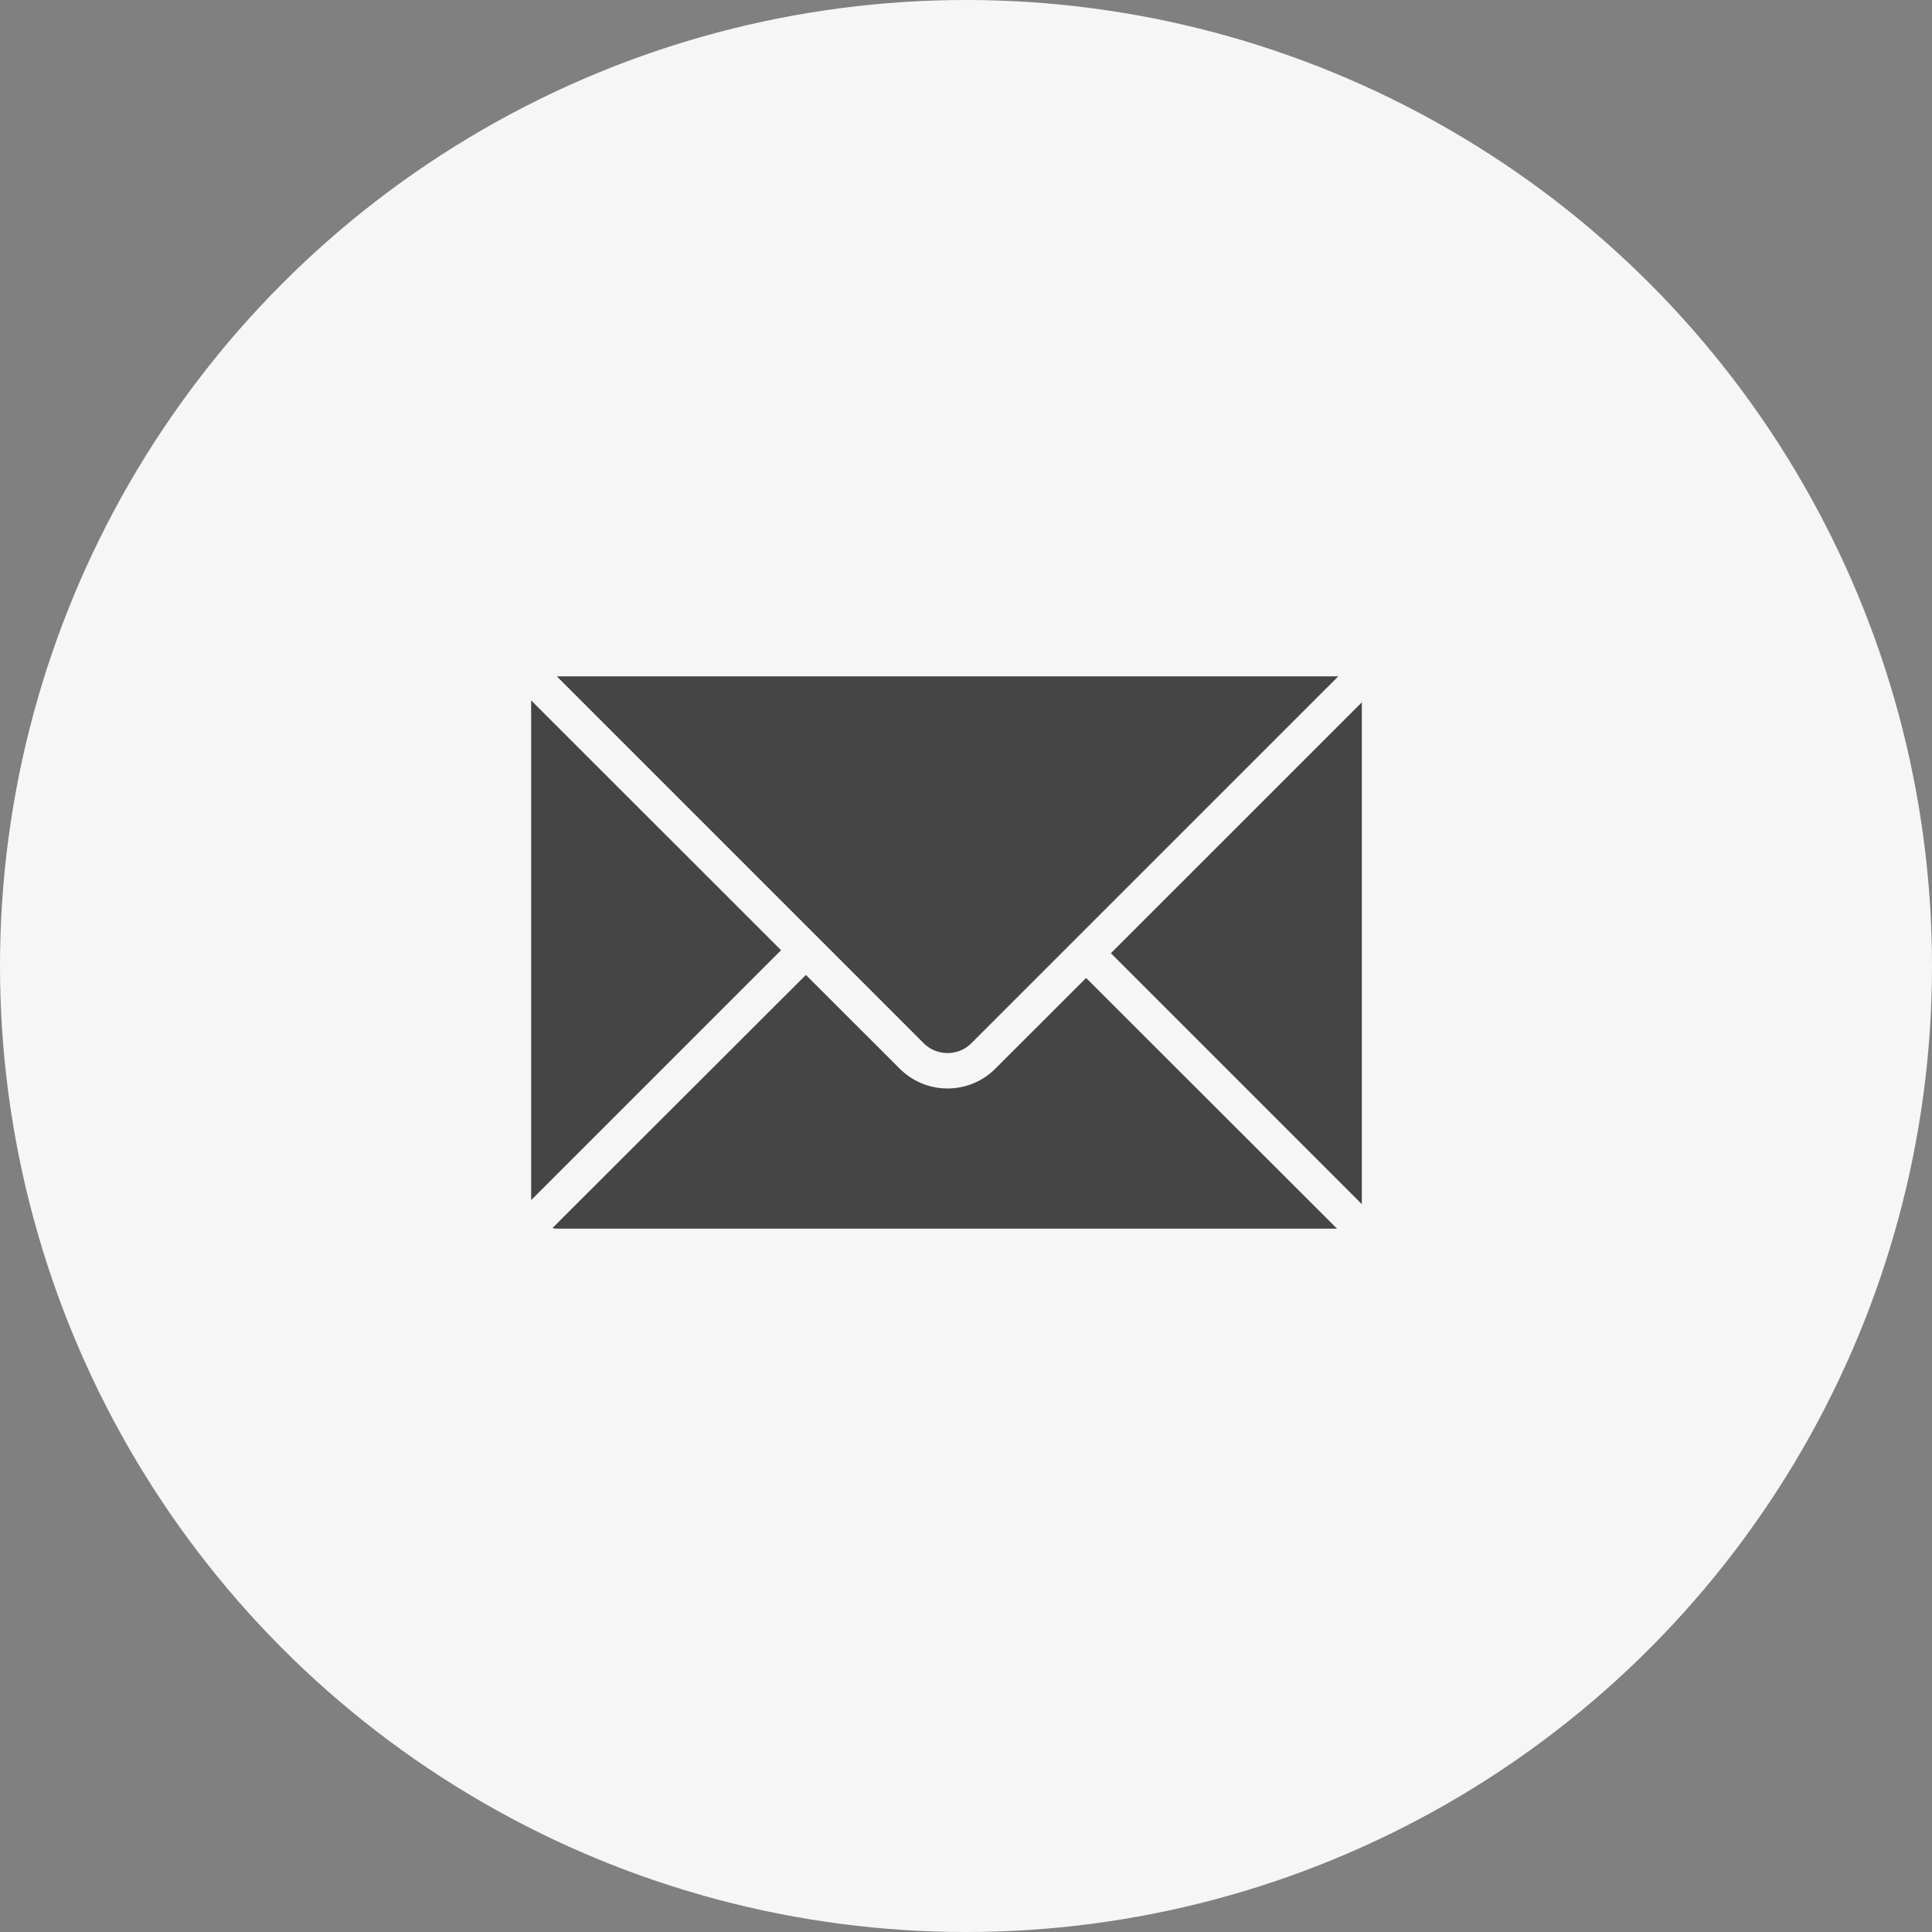
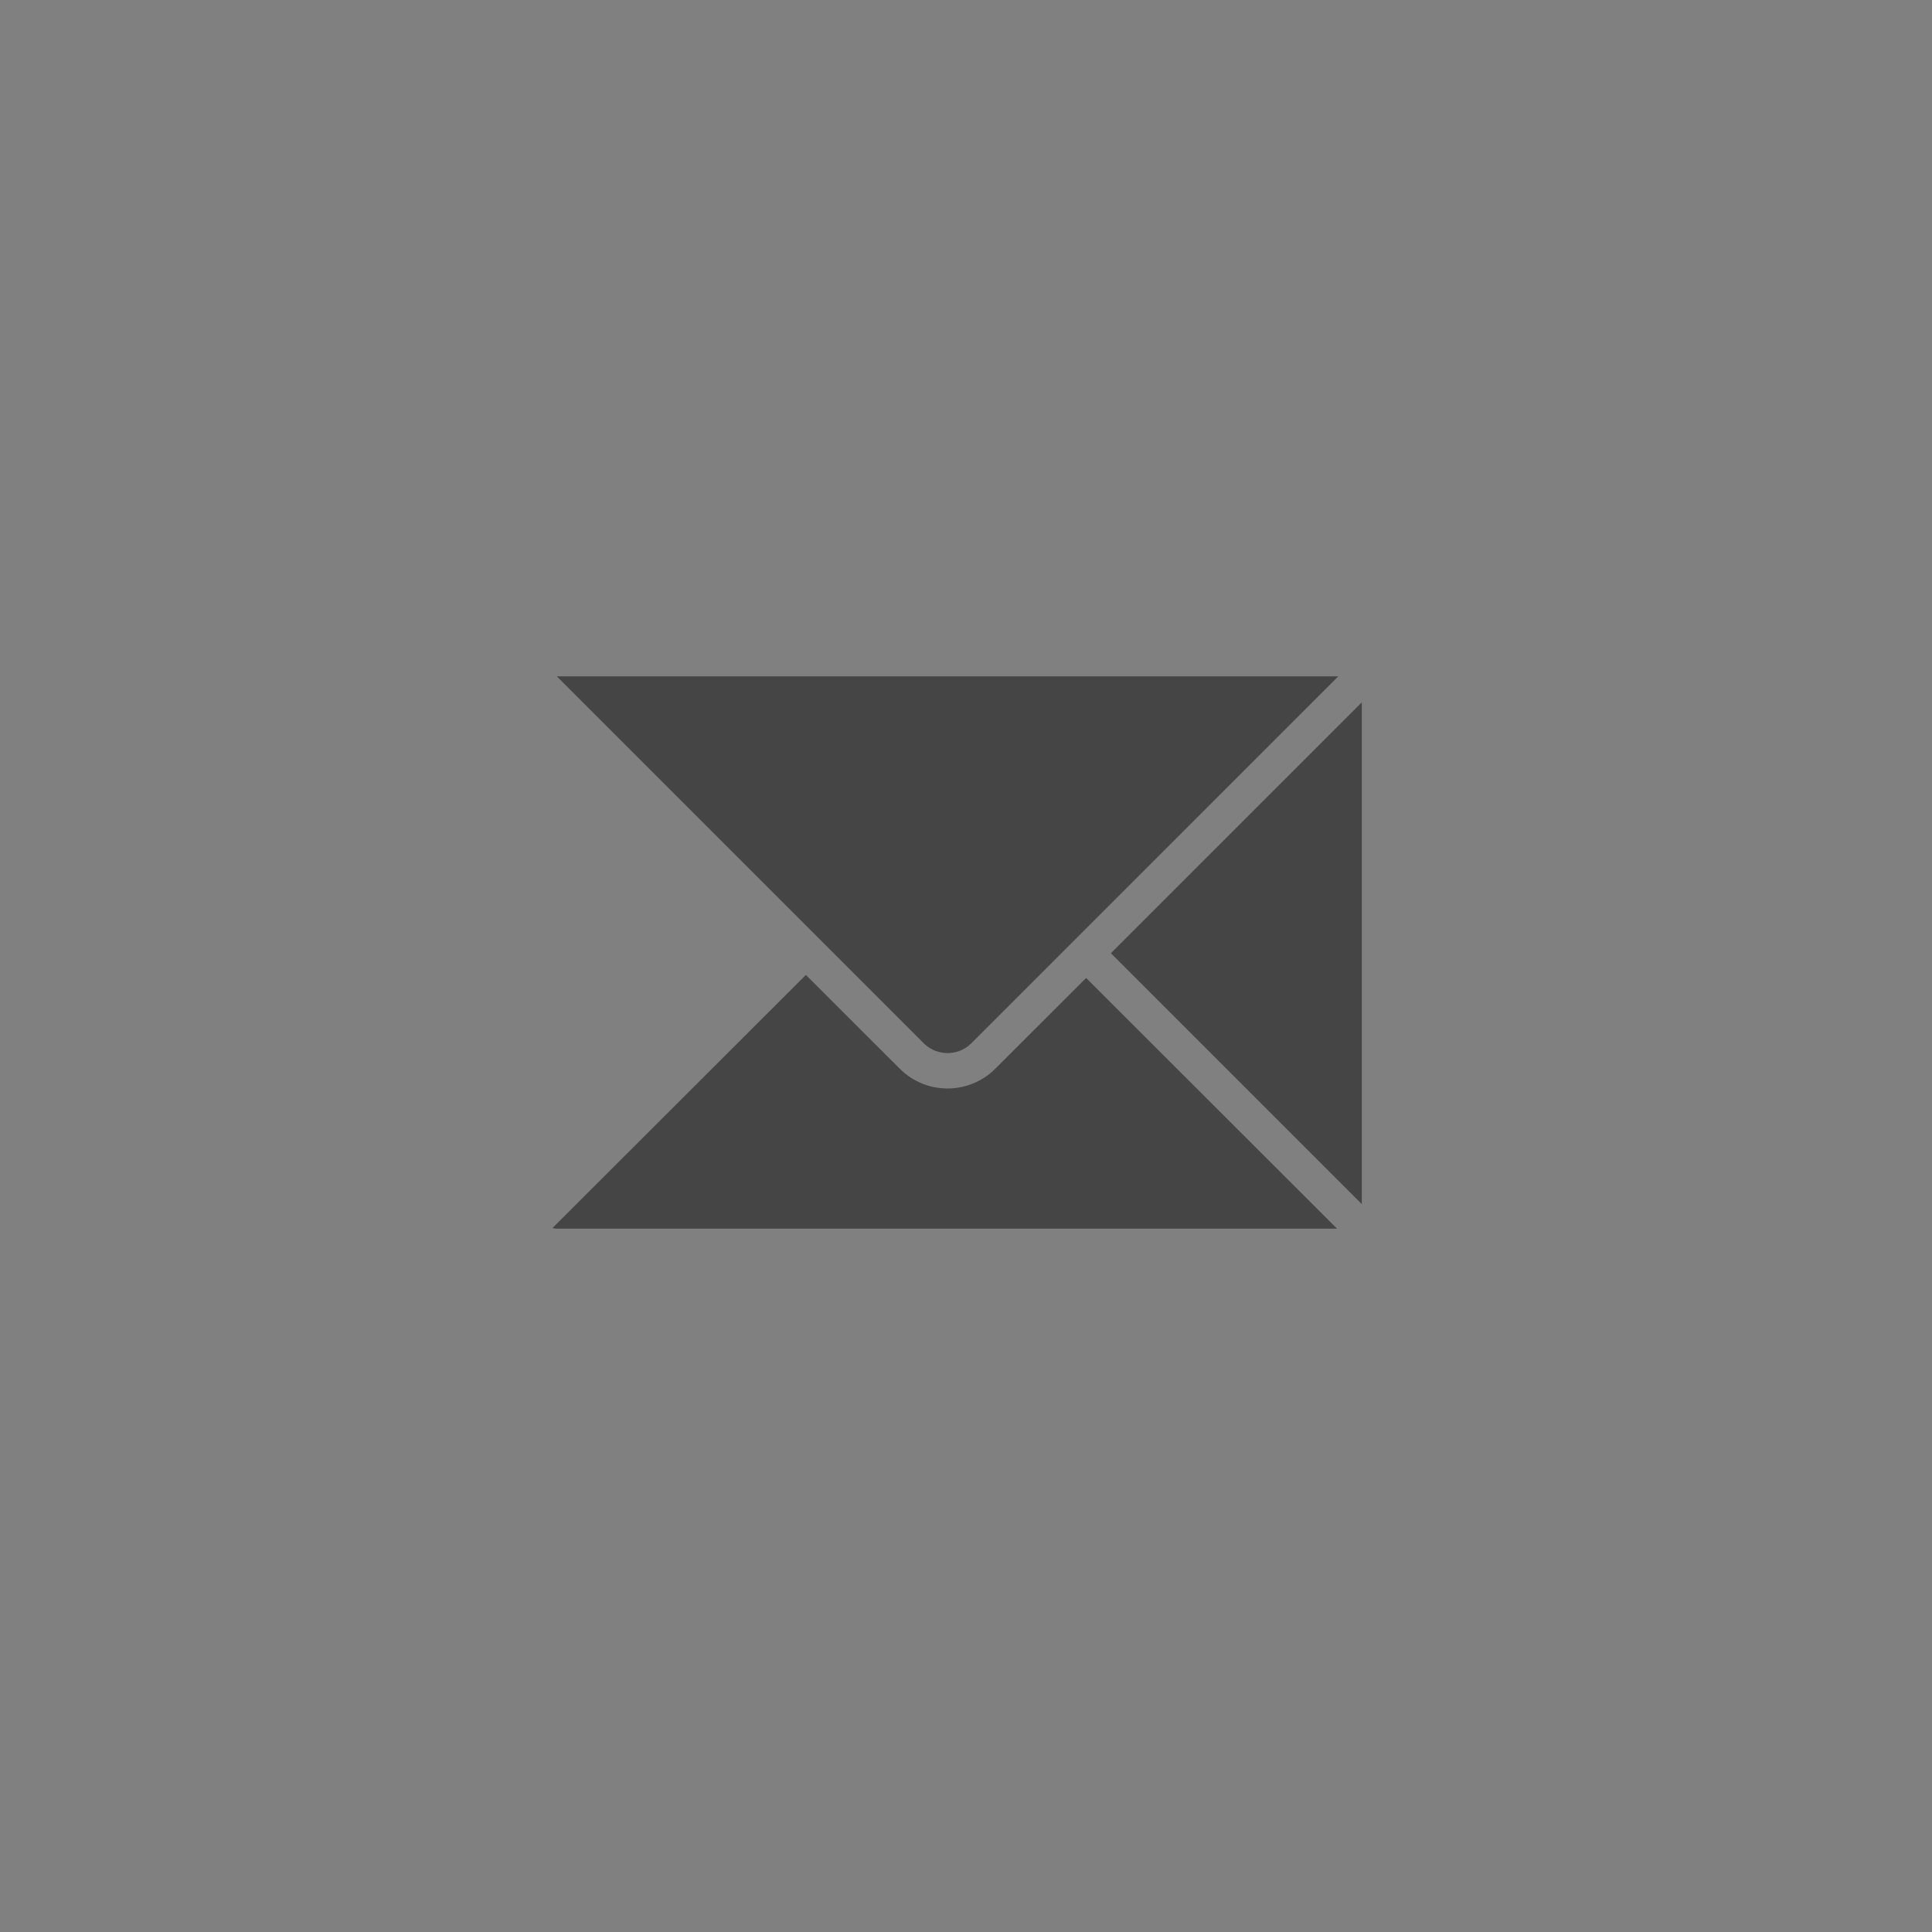
<svg xmlns="http://www.w3.org/2000/svg" version="1.1" id="Livello_1" x="0px" y="0px" width="40px" height="40px" viewBox="0 0 40 40" enable-background="new 0 0 40 40" xml:space="preserve">
  <rect x="0" y="0" width="40" height="40" fill="#808080" stroke="none" />
-   <circle fill="#F5F6F5" cx="20" cy="20" r="20" />
  <g transform="translate(13.879 28.319) rotate(-90)">
    <path fill="#454545" d="M8.584,9.121l-5.195,5.195h10.389L8.584,9.121z" />
    <path fill="#454545" d="M6.704,6.216l7.612,7.613c0-0.006,0-0.011,0-0.017V-2.351L6.705,5.26C6.454,5.529,6.453,5.947,6.704,6.216z   " />
    <path fill="#454545" d="M6.194,6.729C5.647,6.183,5.646,5.297,6.192,4.75c0.001-0.001,0.001-0.001,0.002-0.002l1.94-1.942   l-5.24-5.247C2.889-2.42,2.884-2.398,2.881-2.376v16.179l5.19-5.195L6.194,6.729z" />
-     <path fill="#454545" d="M13.818-2.882c0,0-0.007,0-0.011,0H3.472l5.174,5.174L13.818-2.882z" />
  </g>
</svg>